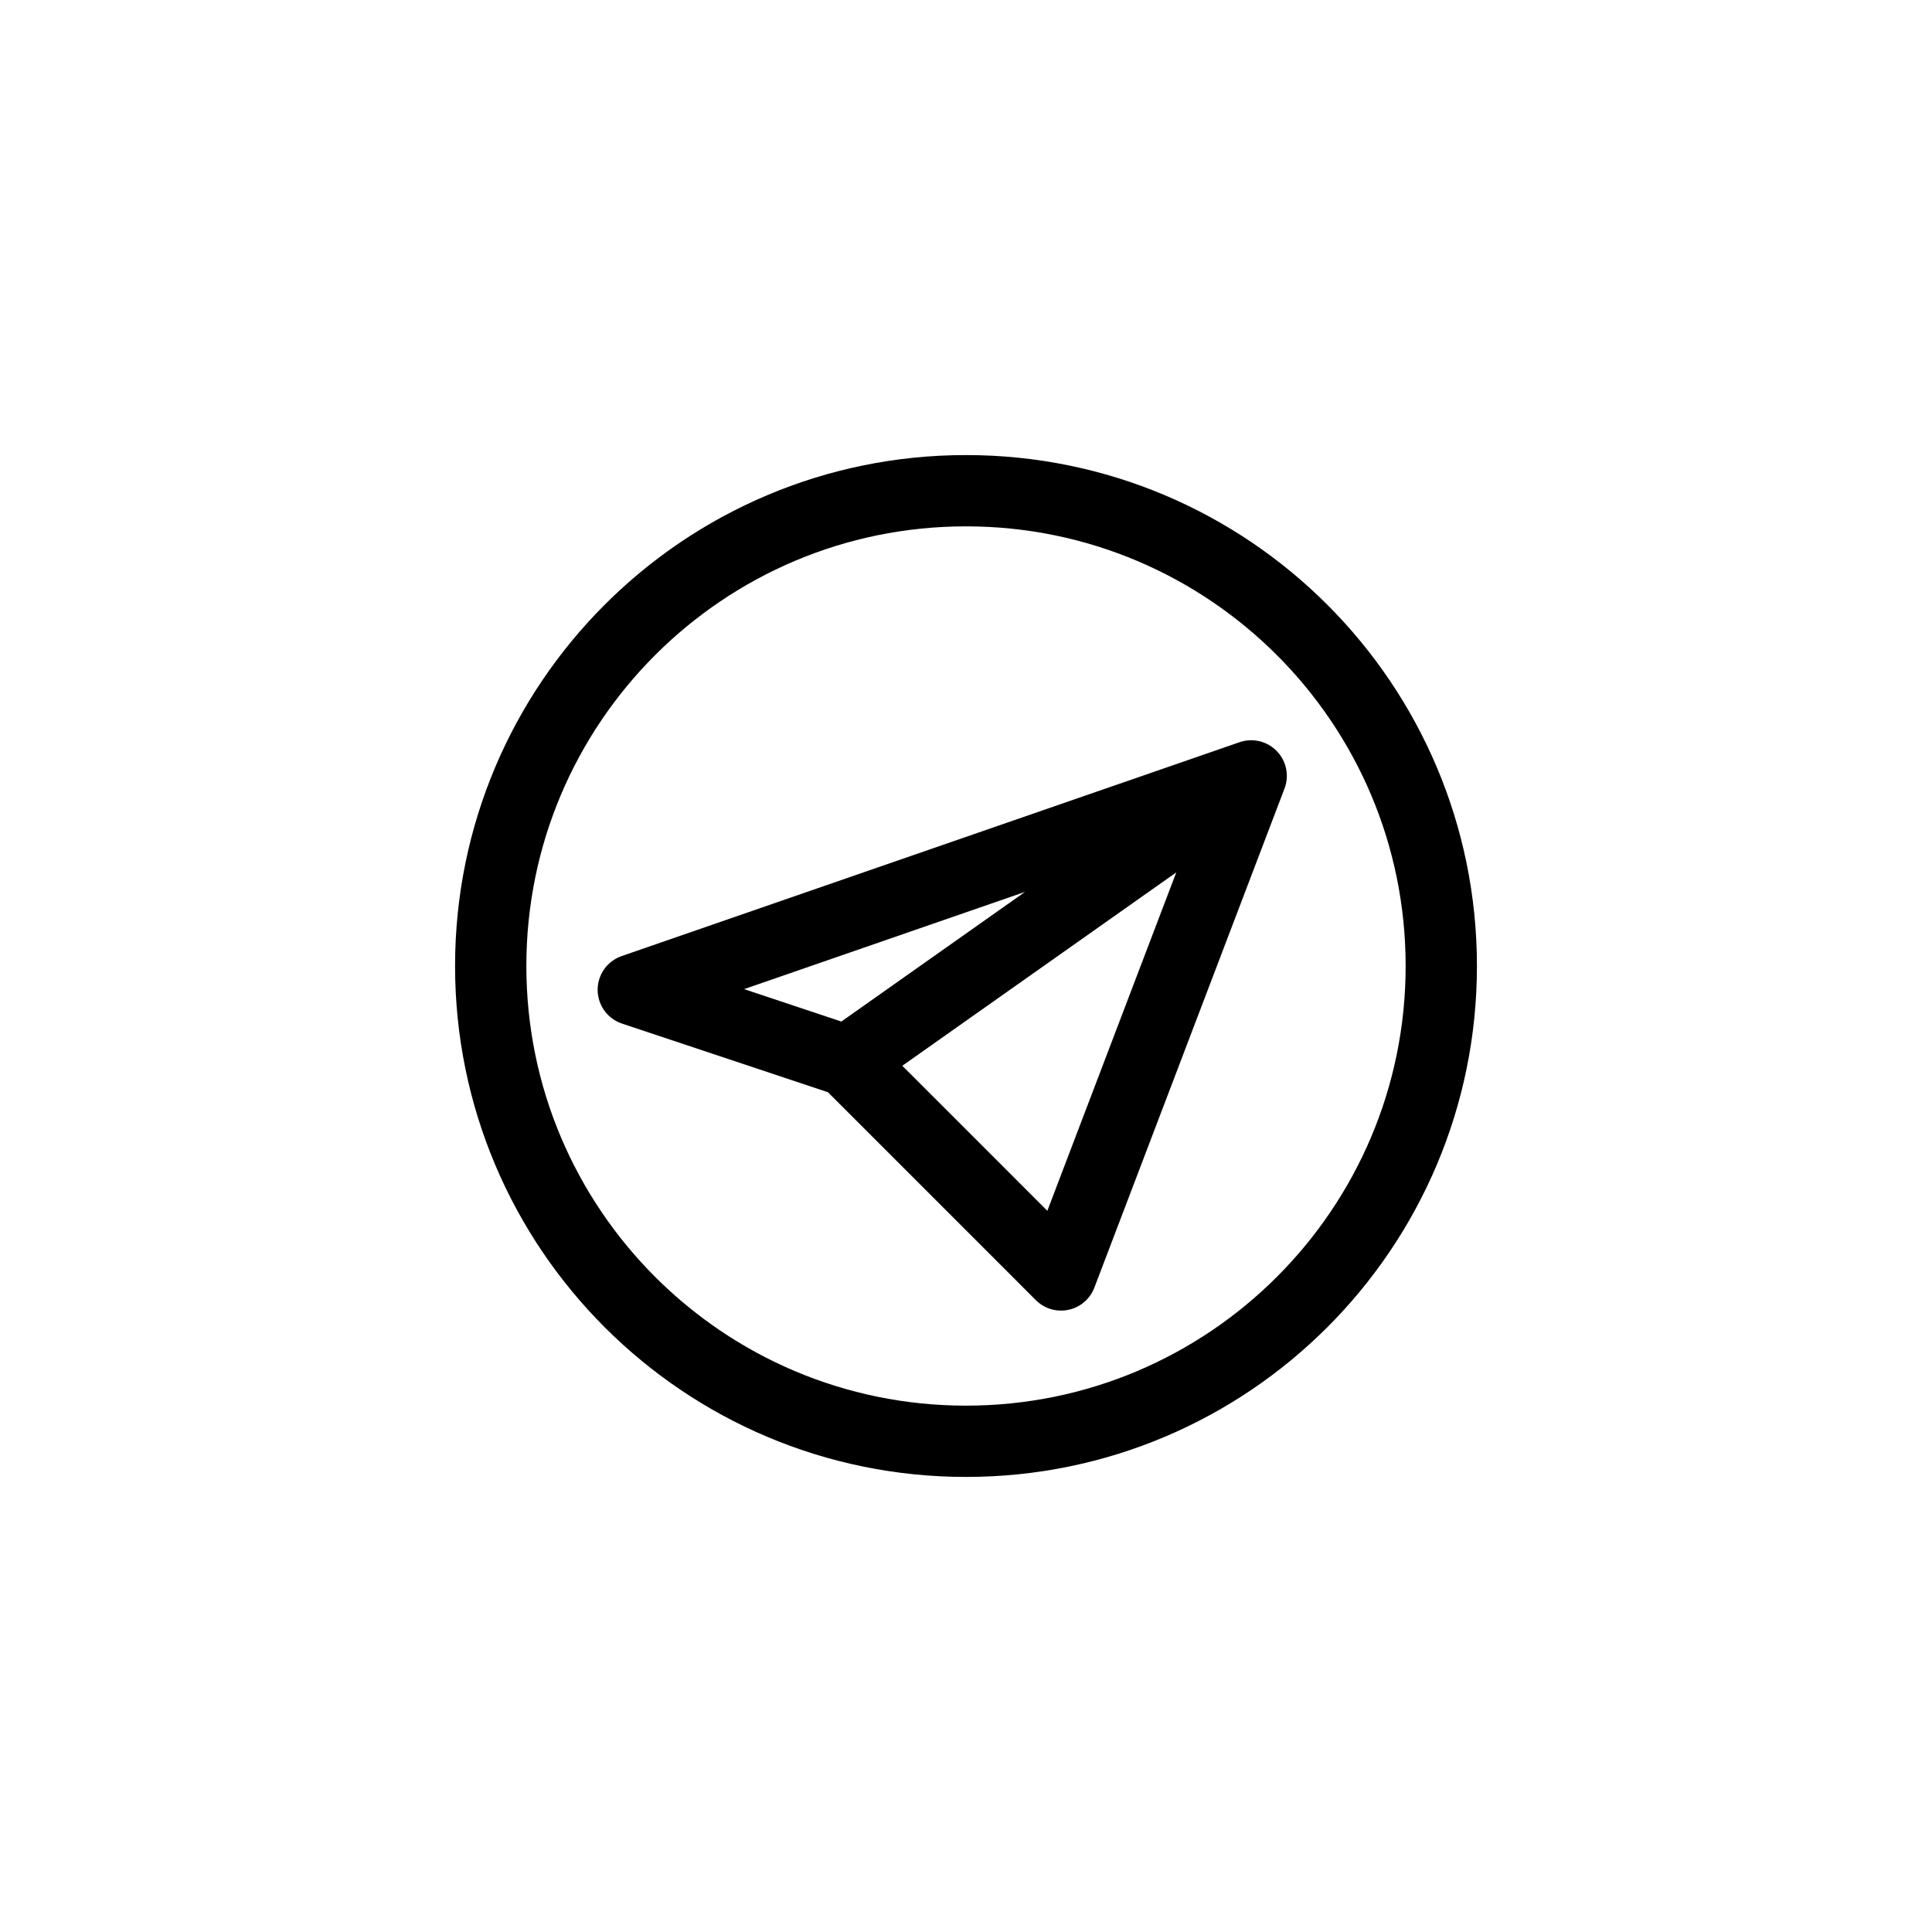
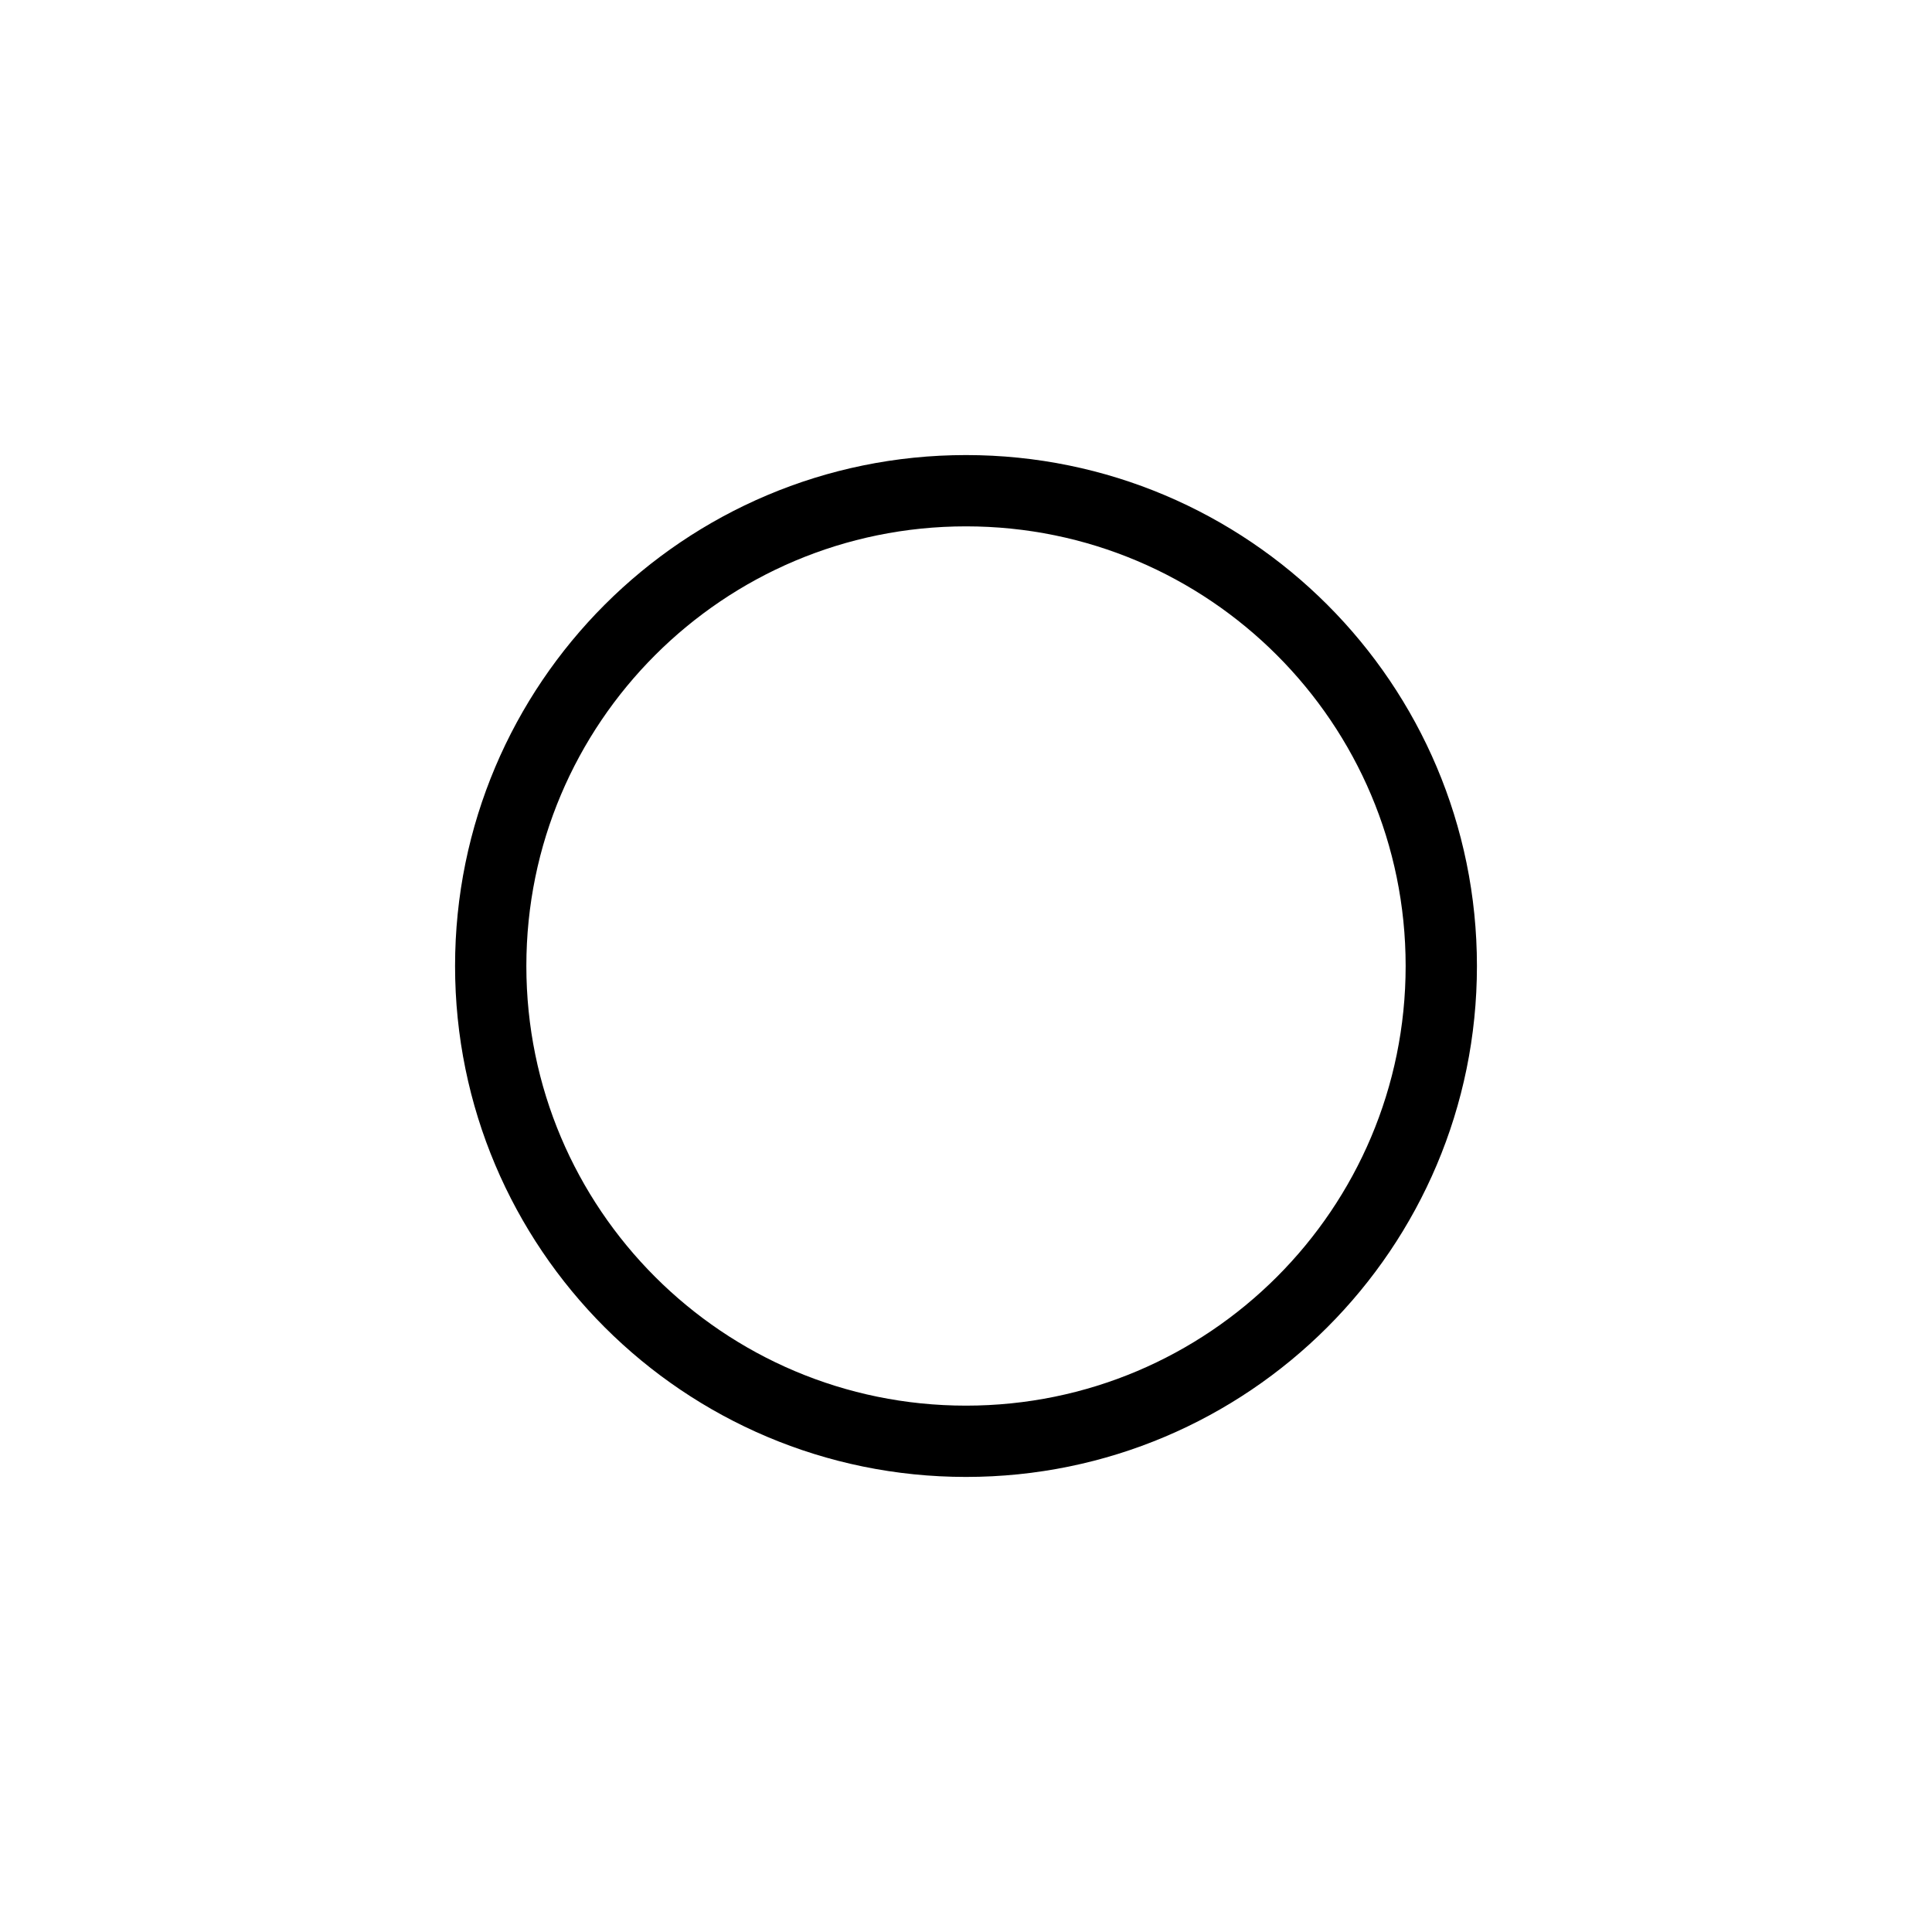
<svg xmlns="http://www.w3.org/2000/svg" width="100" height="100" viewBox="0 0 100 100" fill="none">
-   <path d="M64.761 40.16L32.779 51.23L43.85 54.92M64.761 40.16L43.85 54.92M64.761 40.16L54.92 65.991L43.85 54.92" stroke="black" stroke-width="3.69" stroke-linecap="round" stroke-linejoin="round" />
  <path d="M50 74.601C63.587 74.601 74.601 63.587 74.601 50C74.601 36.413 63.587 25.399 50 25.399C36.413 25.399 25.399 36.413 25.399 50C25.399 63.587 36.413 74.601 50 74.601Z" stroke="black" stroke-width="3.69" stroke-linecap="round" stroke-linejoin="round" />
</svg>